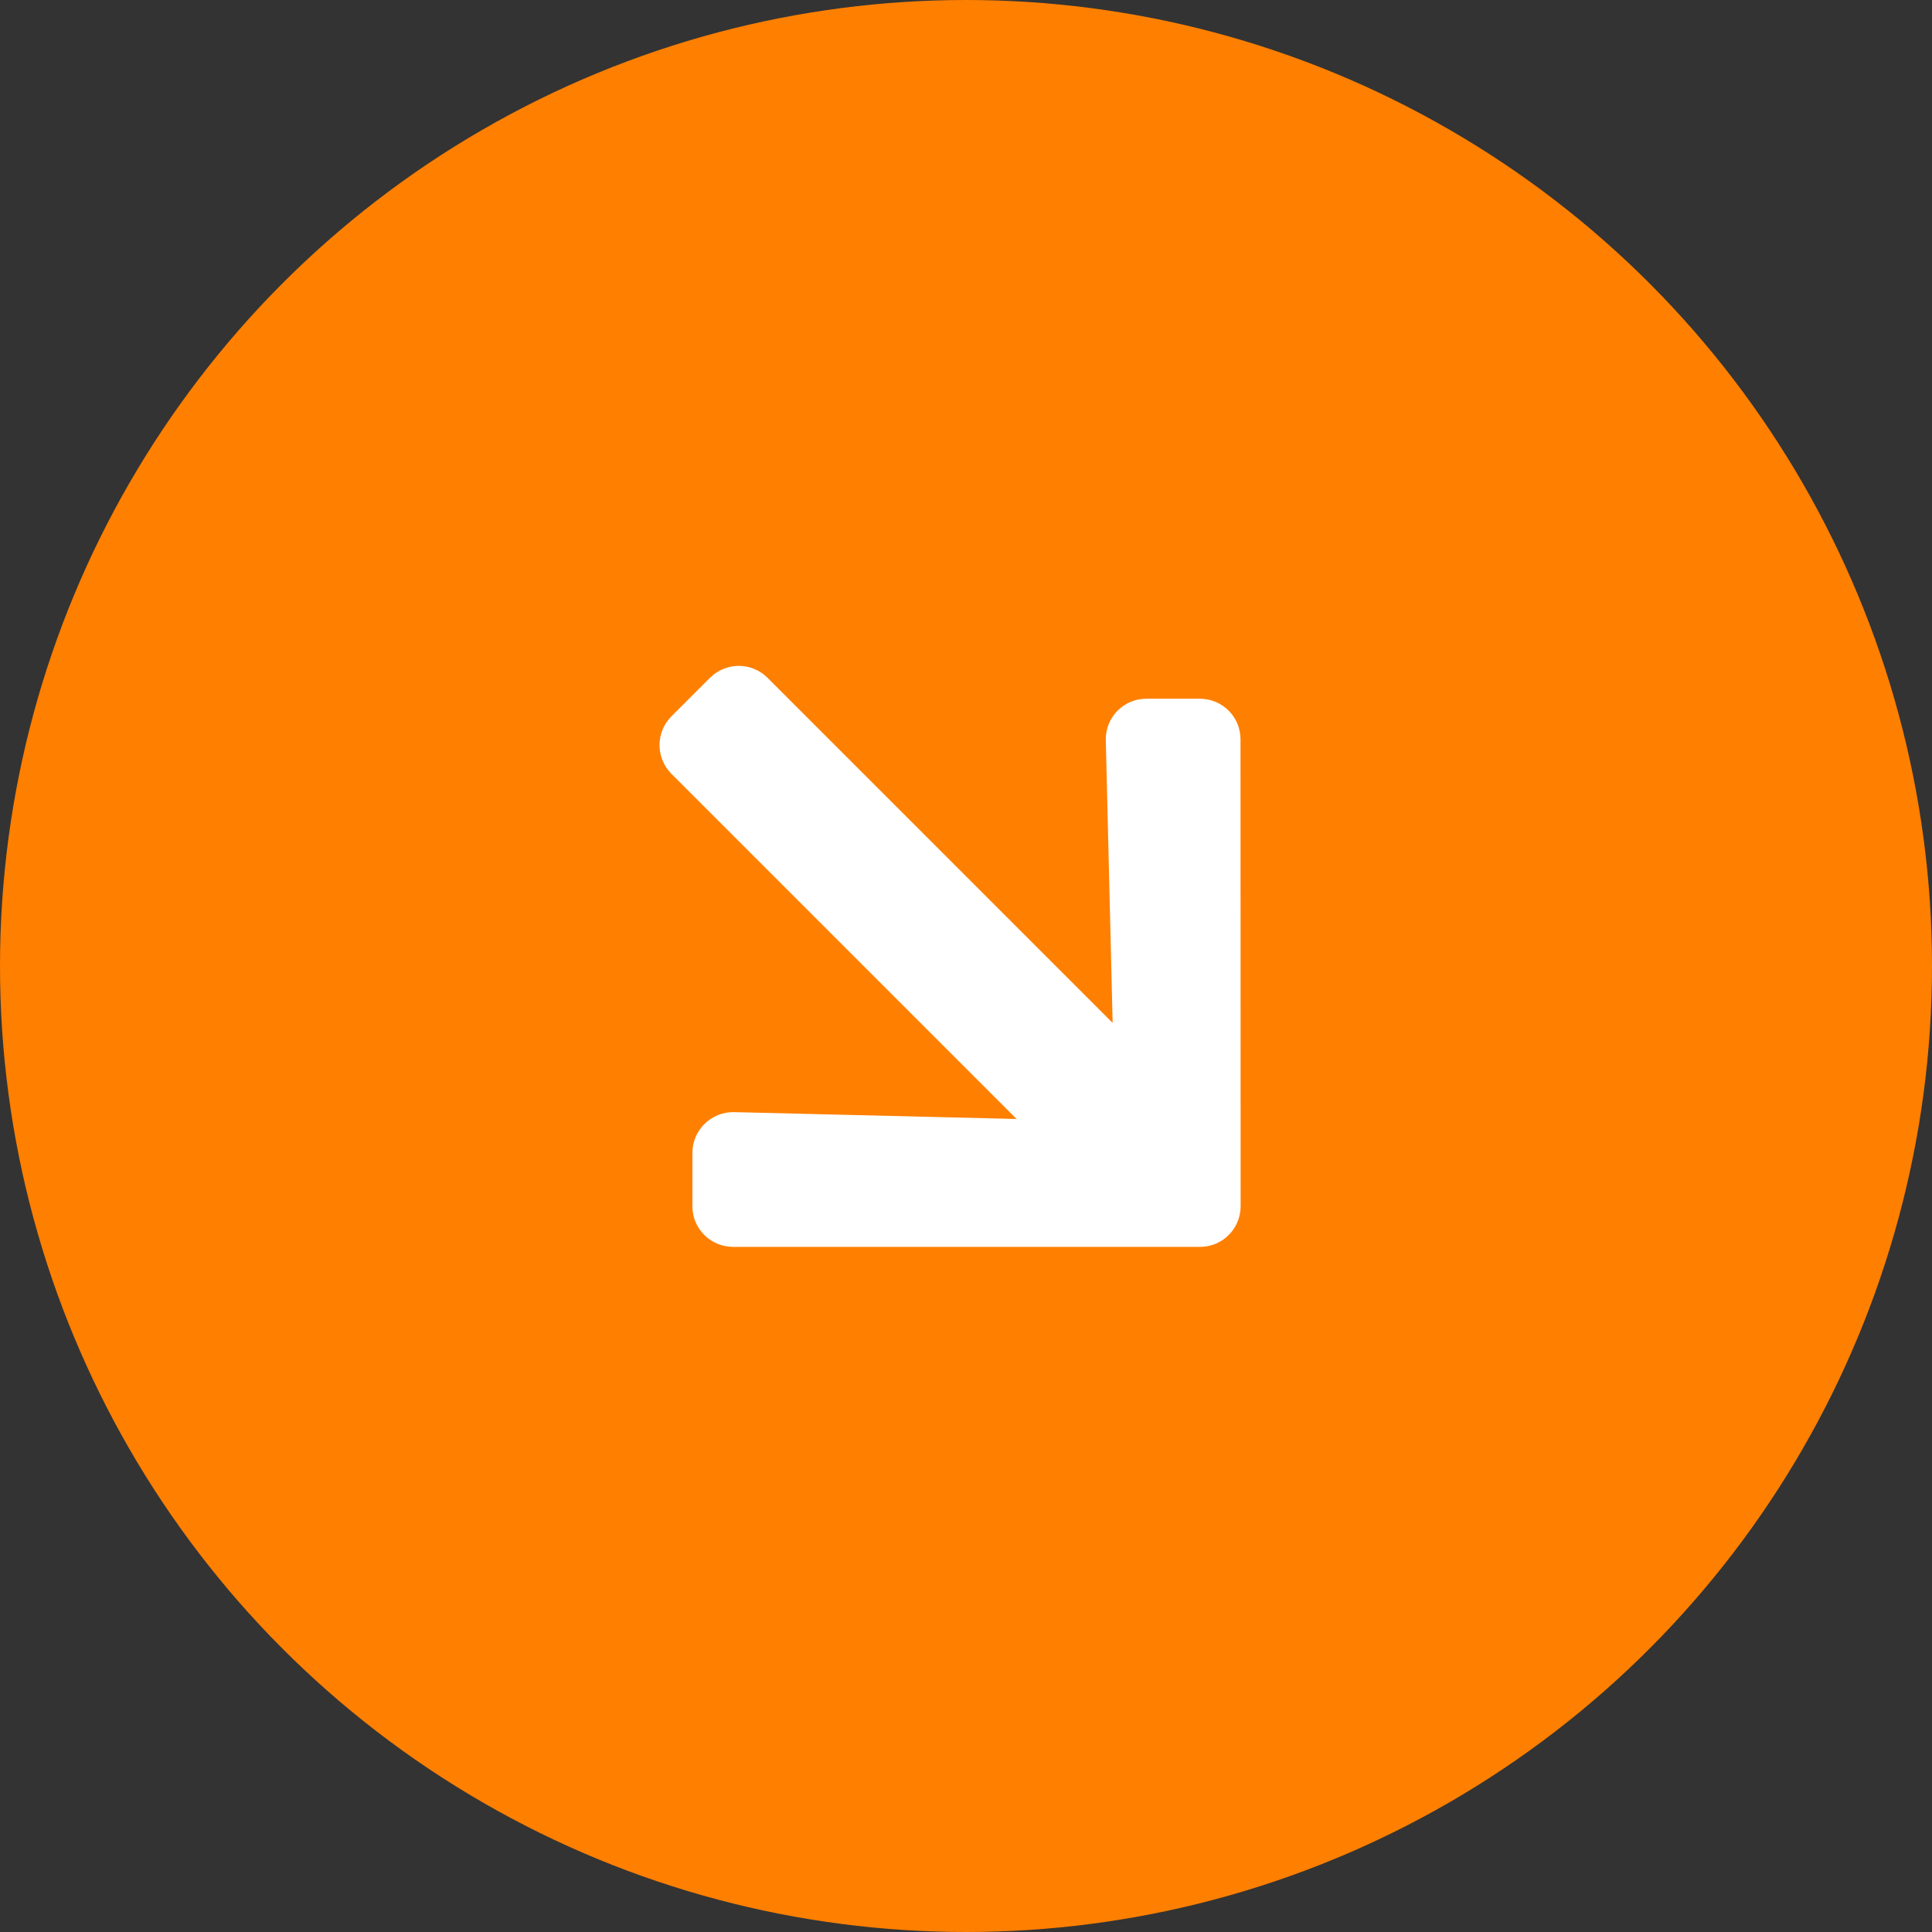
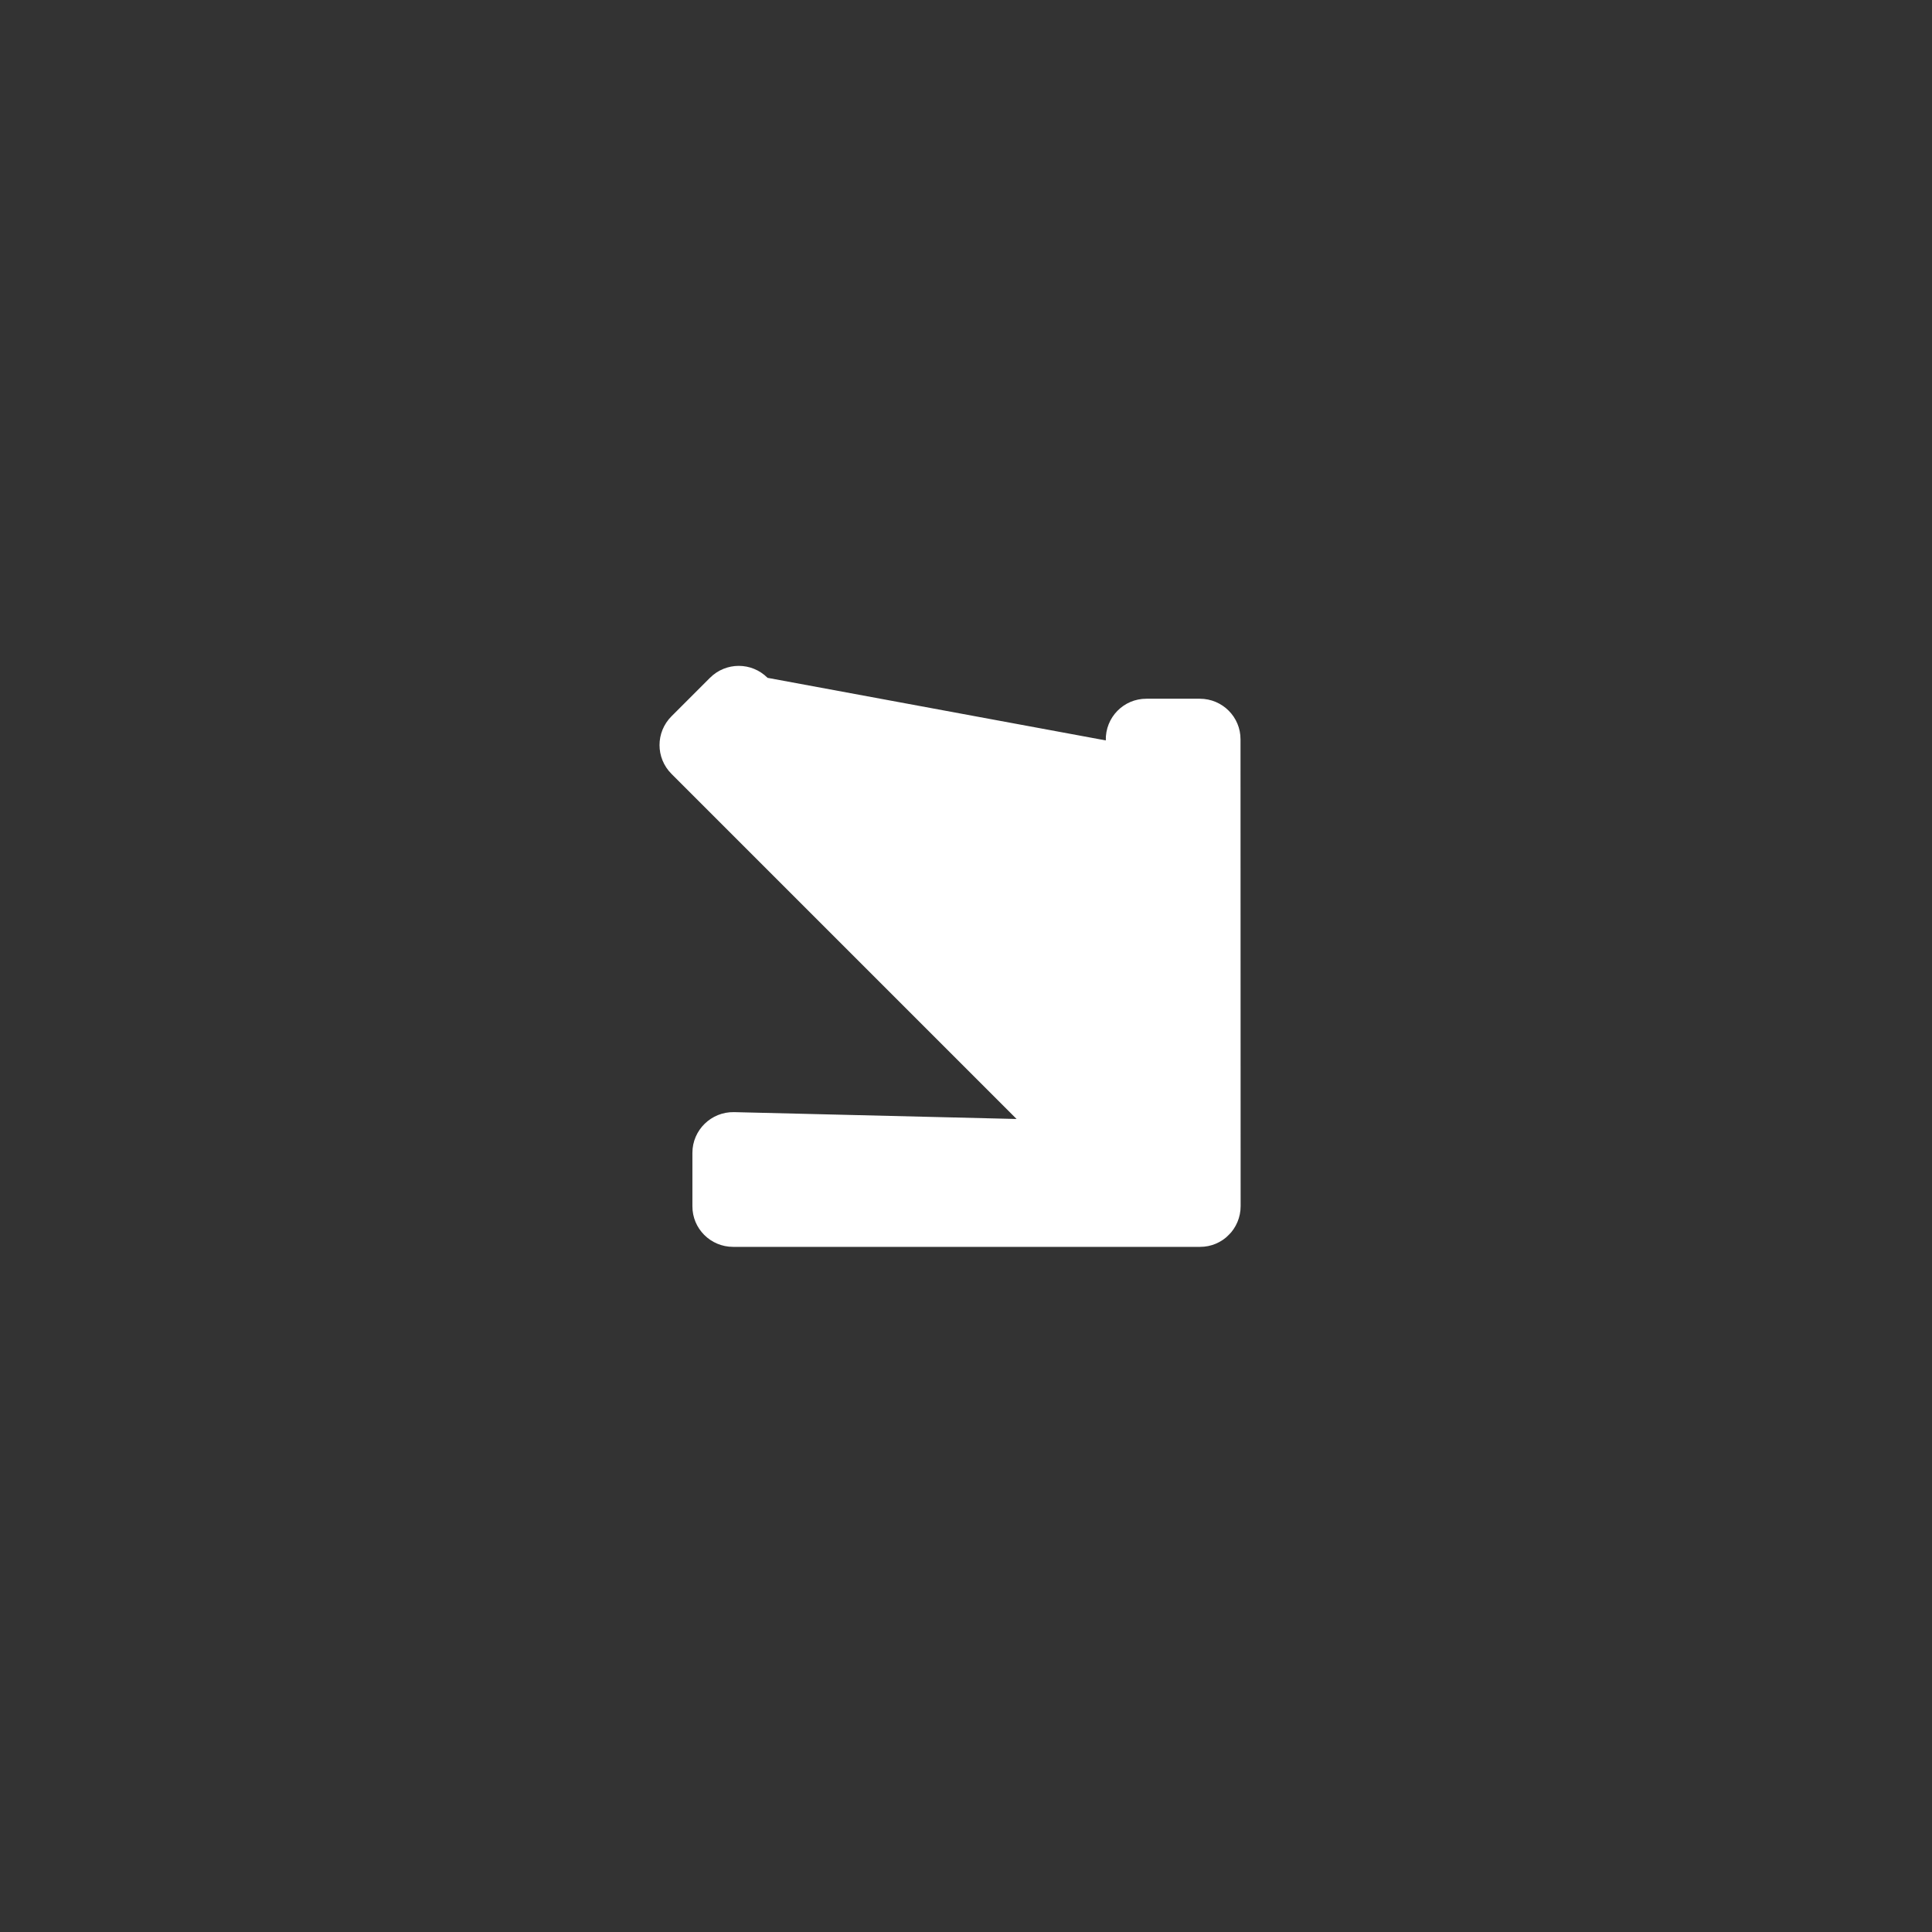
<svg xmlns="http://www.w3.org/2000/svg" width="80" height="80" viewBox="0 0 80 80" fill="none">
  <rect x="0" y="0" width="80" height="80" fill="#333333" stroke="none" />
-   <circle cx="40" cy="40" r="40" fill="#FF7F00" />
  <g clip-path="url(#clip0_878_3426)">
-     <path d="M47.474 28.933H49.682C50.617 28.933 51.372 29.689 51.367 30.619L51.372 49.944C51.372 50.879 50.617 51.635 49.687 51.63L30.356 51.63C29.422 51.63 28.666 50.874 28.671 49.944L28.671 47.737C28.671 46.792 29.451 46.032 30.396 46.051L42.095 46.335L27.806 32.046C27.144 31.384 27.144 30.32 27.806 29.659L29.397 28.068C30.058 27.407 31.122 27.407 31.783 28.068L46.072 42.357L45.789 30.659C45.764 29.709 46.525 28.928 47.474 28.933Z" fill="white" />
+     <path d="M47.474 28.933H49.682C50.617 28.933 51.372 29.689 51.367 30.619L51.372 49.944C51.372 50.879 50.617 51.635 49.687 51.63L30.356 51.63C29.422 51.63 28.666 50.874 28.671 49.944L28.671 47.737C28.671 46.792 29.451 46.032 30.396 46.051L42.095 46.335L27.806 32.046C27.144 31.384 27.144 30.32 27.806 29.659L29.397 28.068C30.058 27.407 31.122 27.407 31.783 28.068L45.789 30.659C45.764 29.709 46.525 28.928 47.474 28.933Z" fill="white" />
  </g>
  <defs>
    <clipPath id="clip0_878_3426">
      <rect width="31.5" height="36" fill="white" transform="translate(38.147 63.865) rotate(-135)" />
    </clipPath>
  </defs>
</svg>